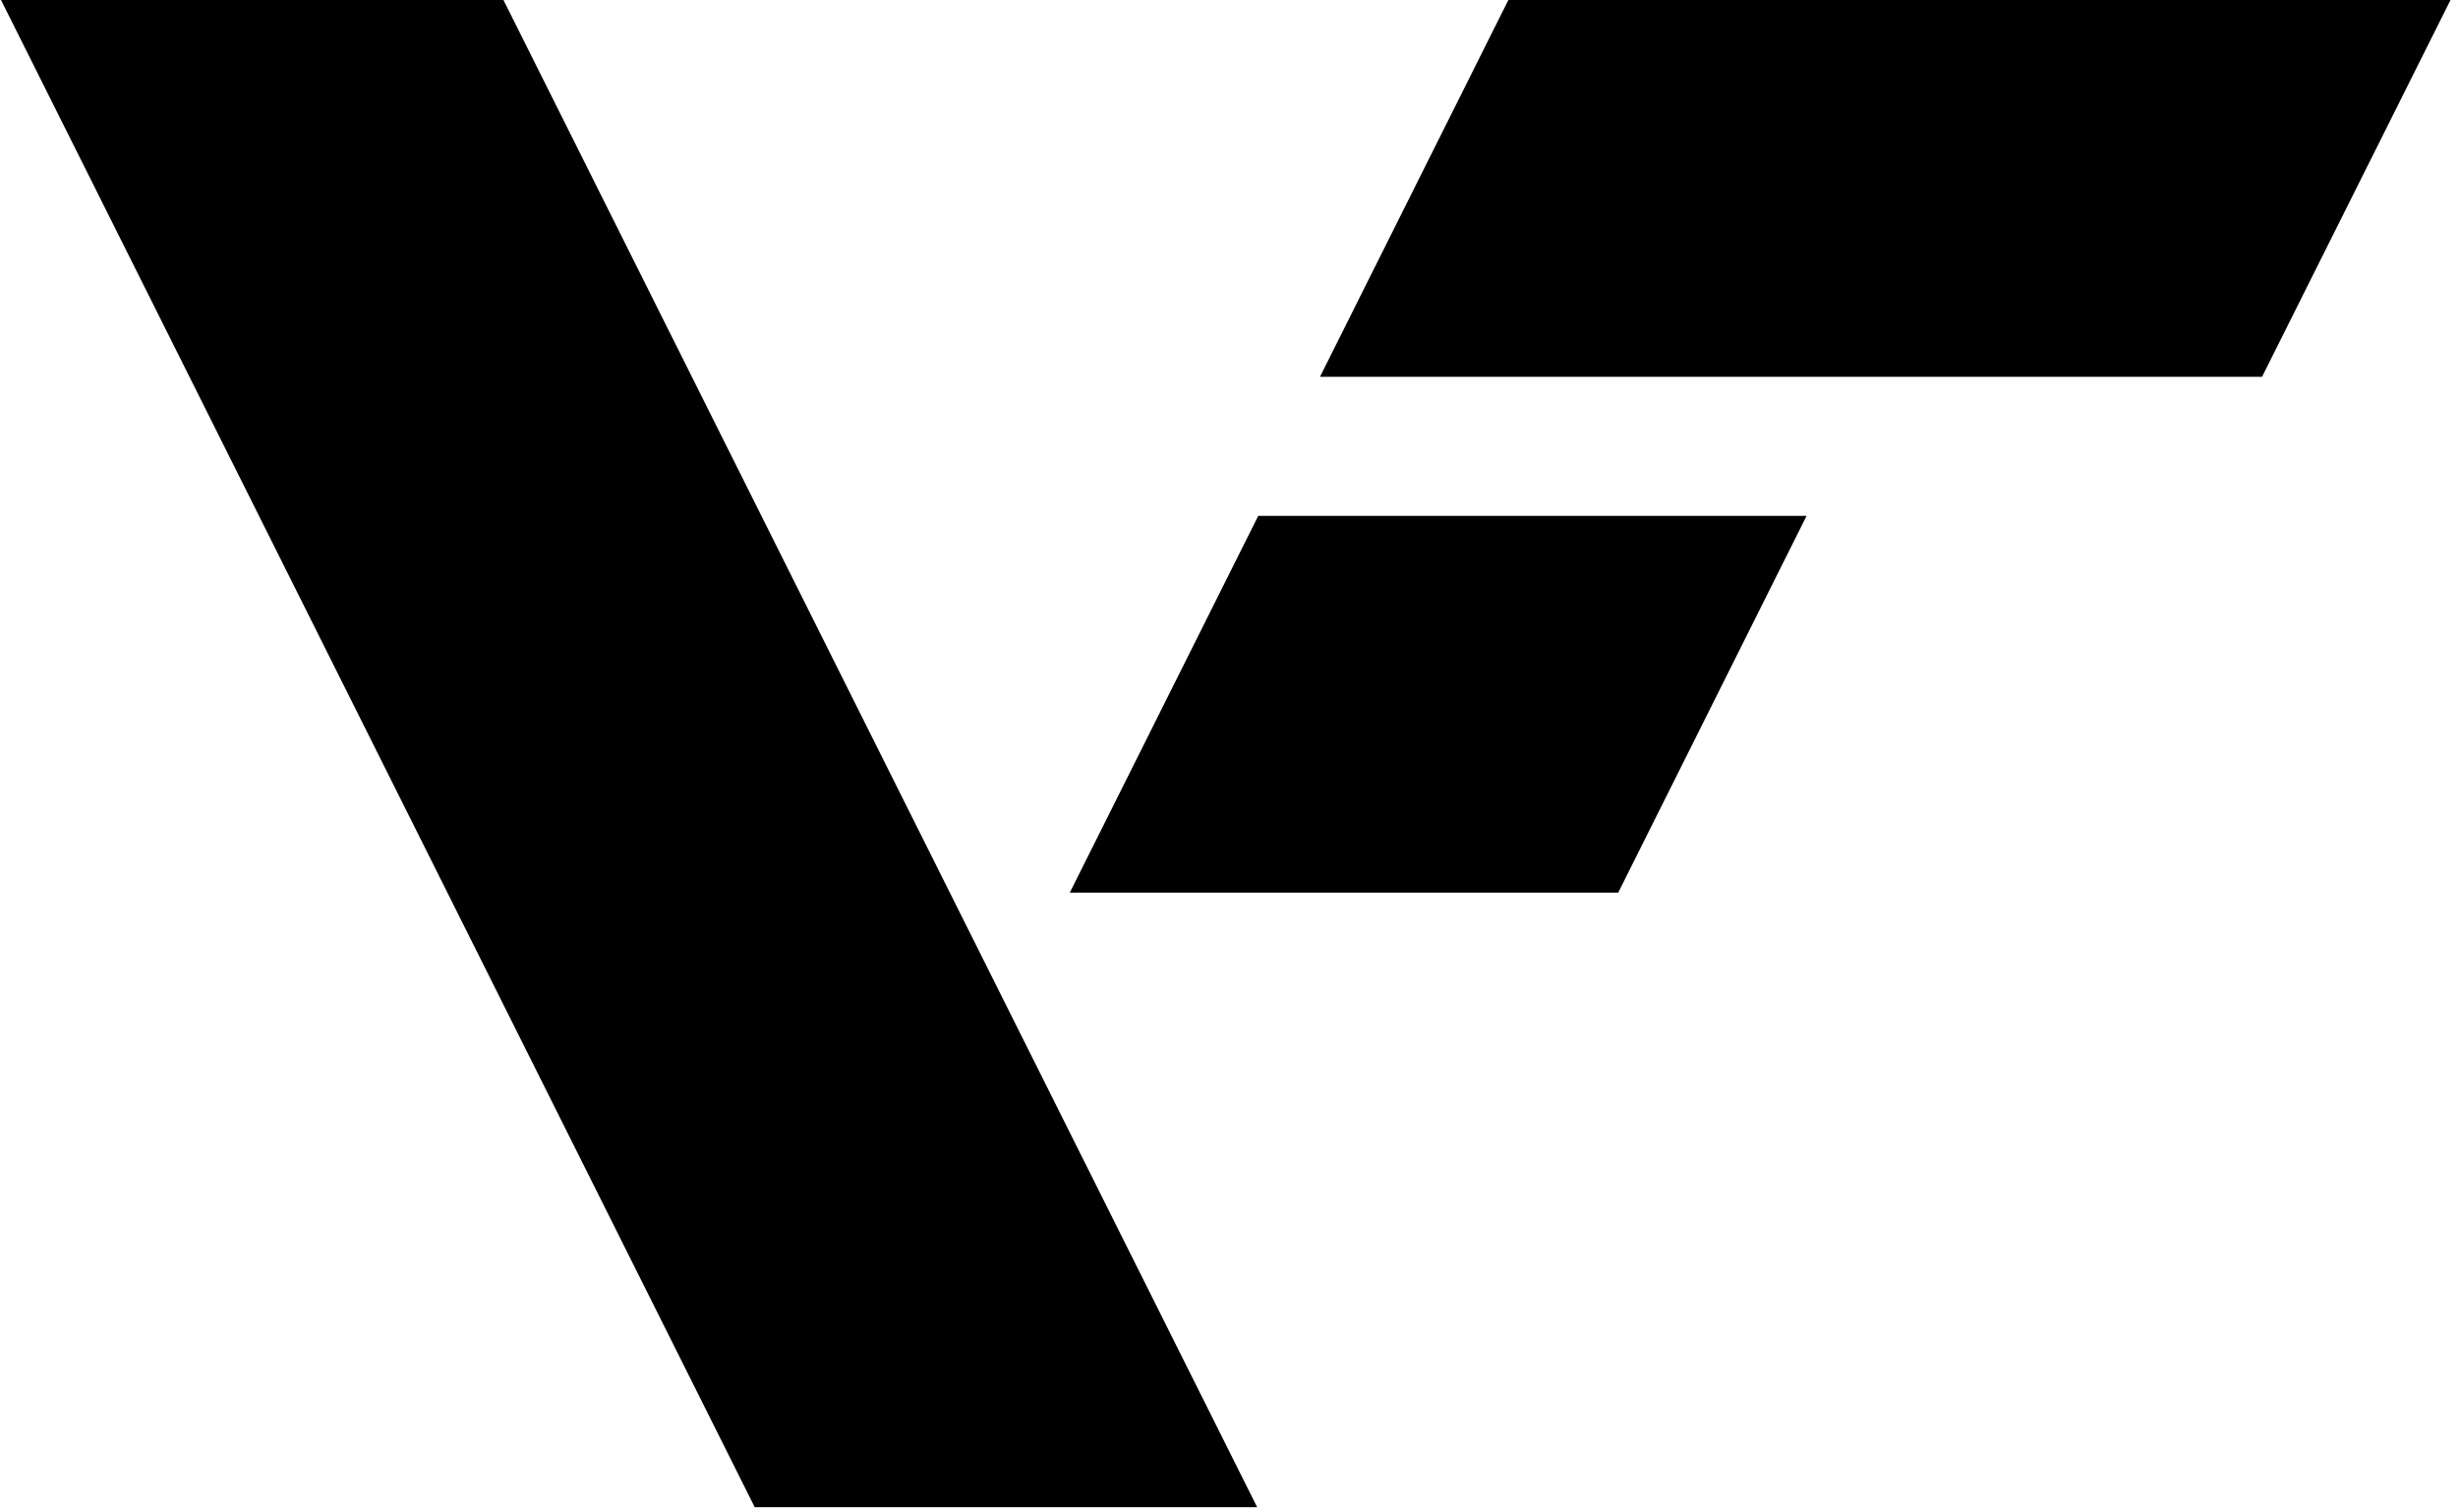
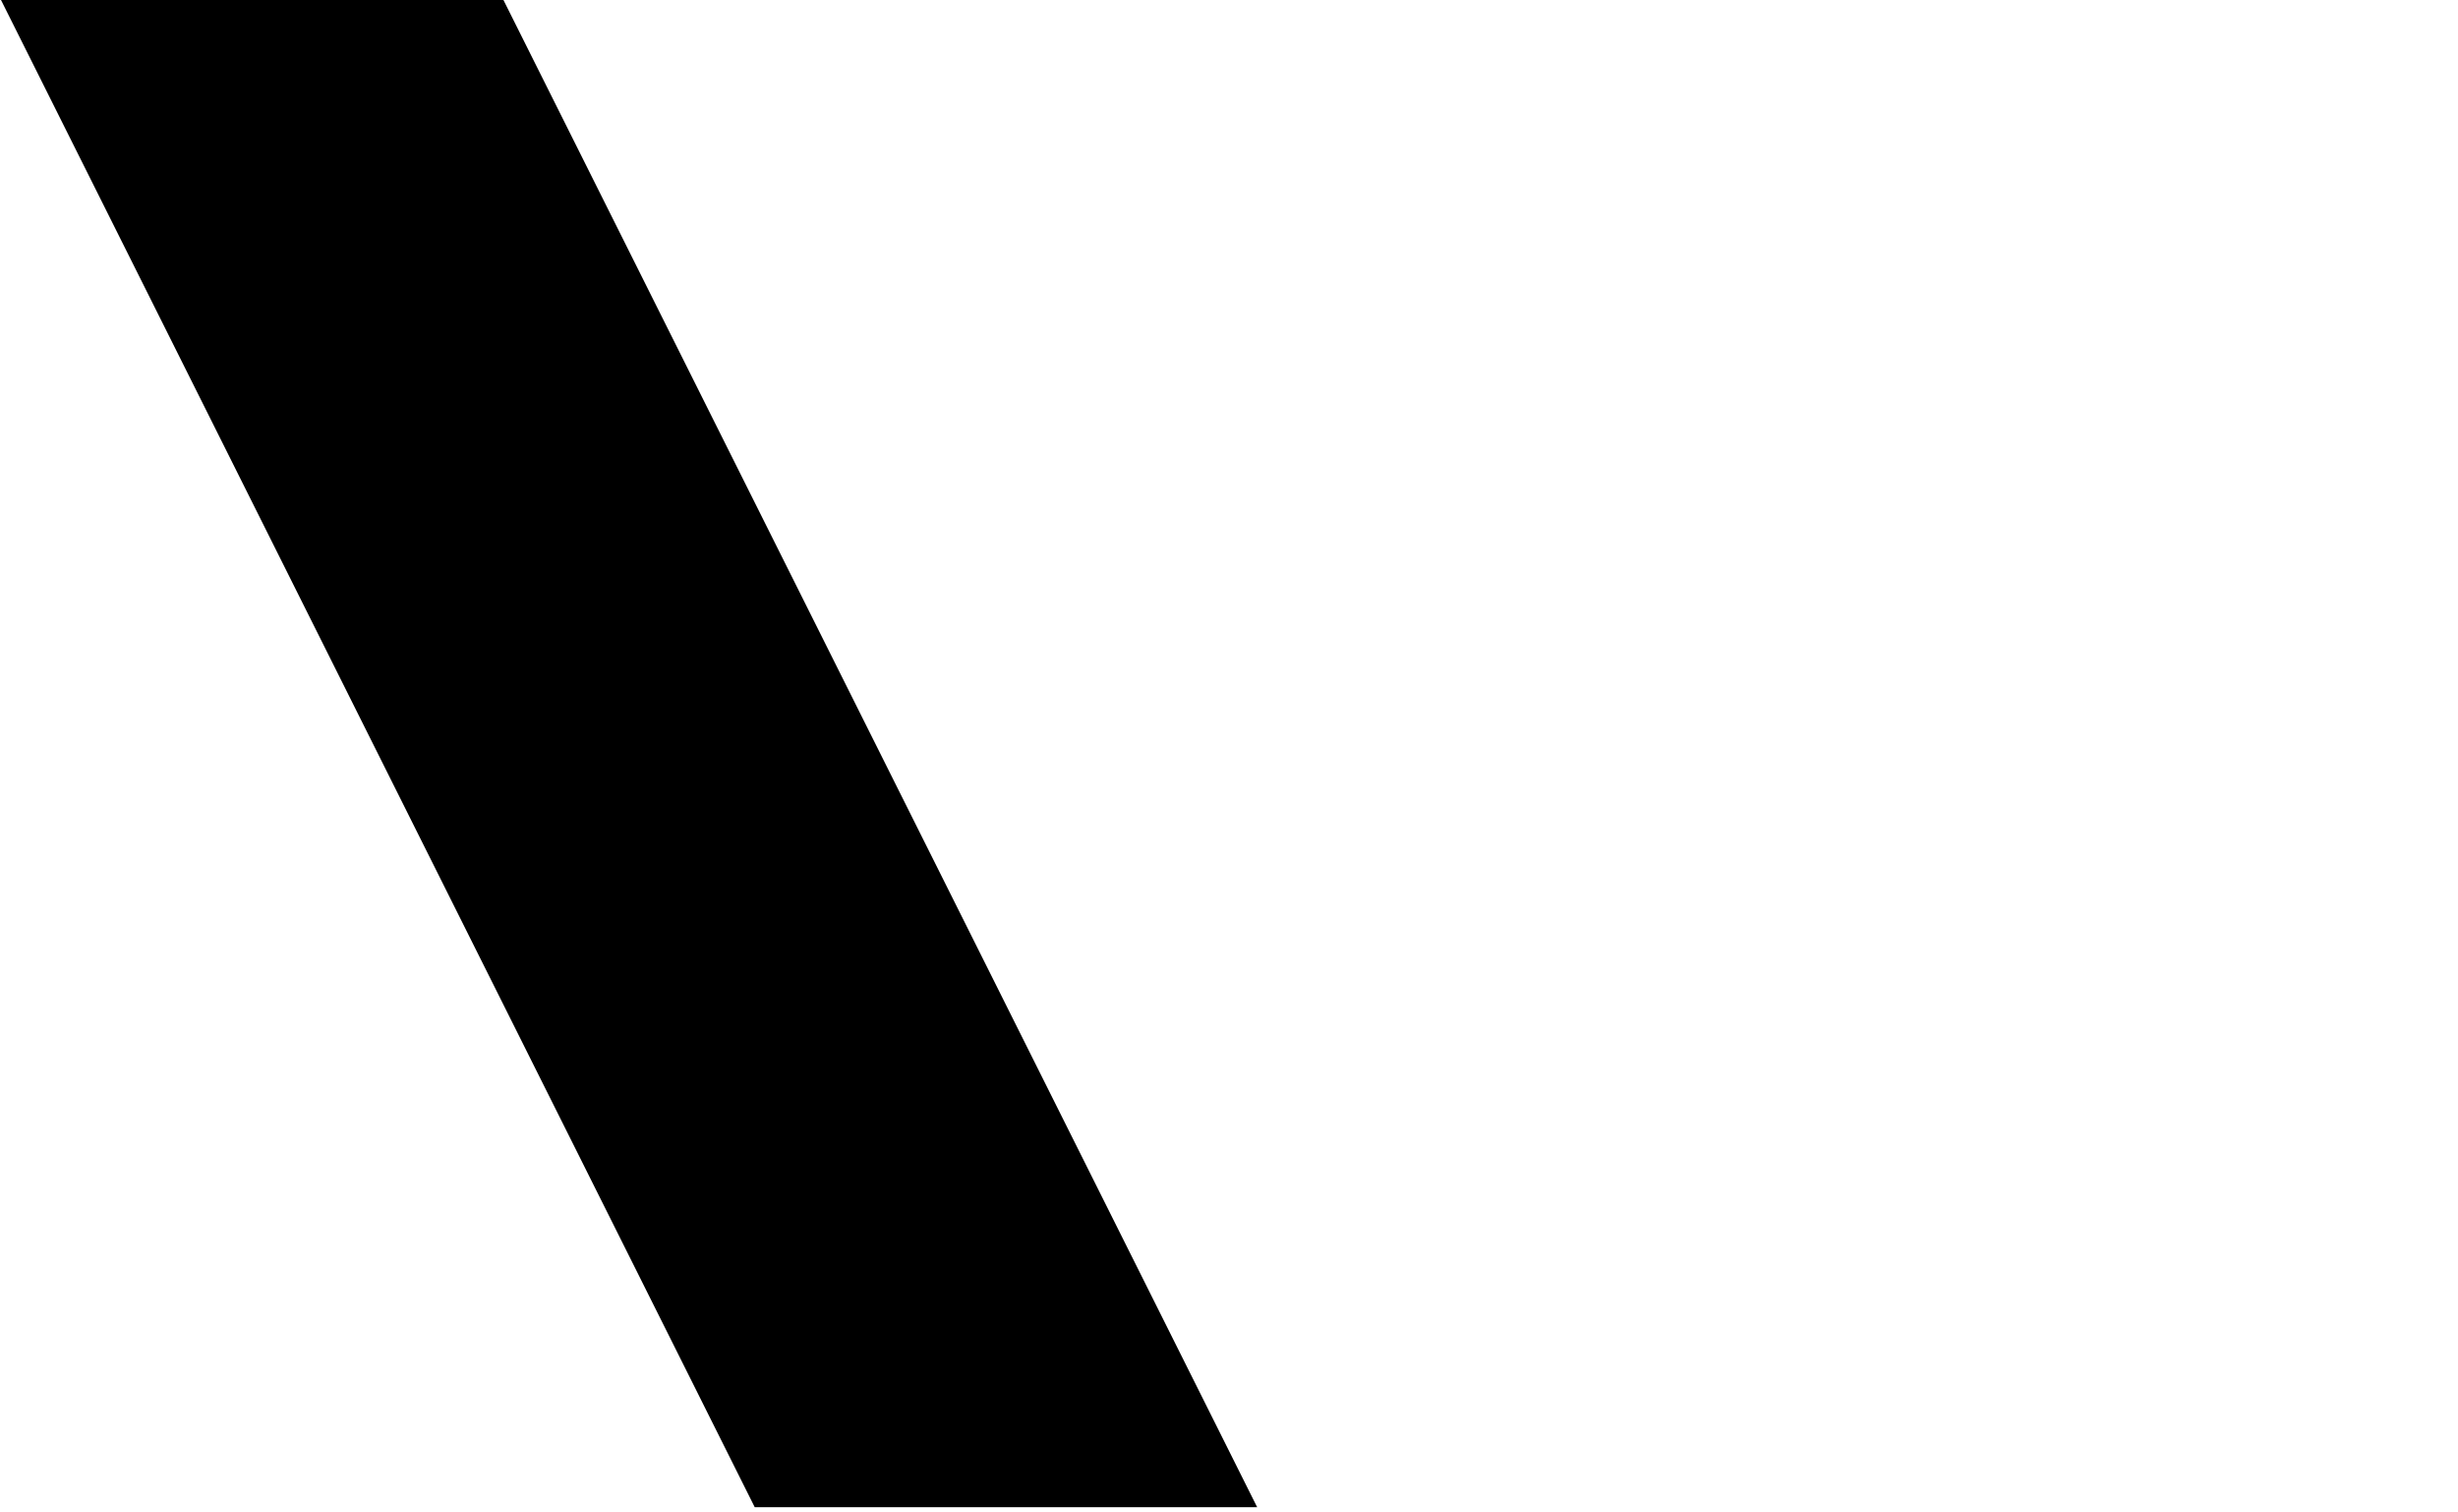
<svg xmlns="http://www.w3.org/2000/svg" id="Layer_1" data-name="Layer 1" viewBox="0.0 0.0 315.0 194.0" width="314.17" height="193.33">
  <g>
    <polygon points="0 0 64.44 0 128.89 128.89 161.11 193.33 96.67 193.33 0 0" />
-     <polygon points="137.08 114.5 161.25 66.17 231.58 66.17 207.42 114.5 137.08 114.5" />
-     <polygon points="193.33 0 314.17 0 290 48.33 169.17 48.33 193.33 0" />
  </g>
</svg>